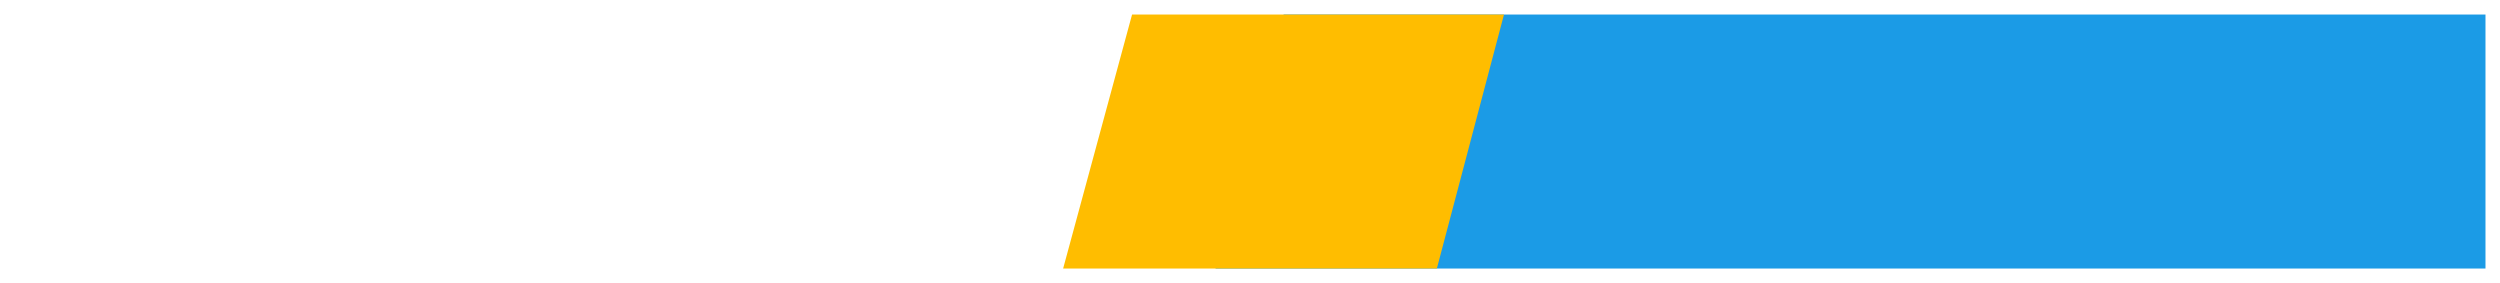
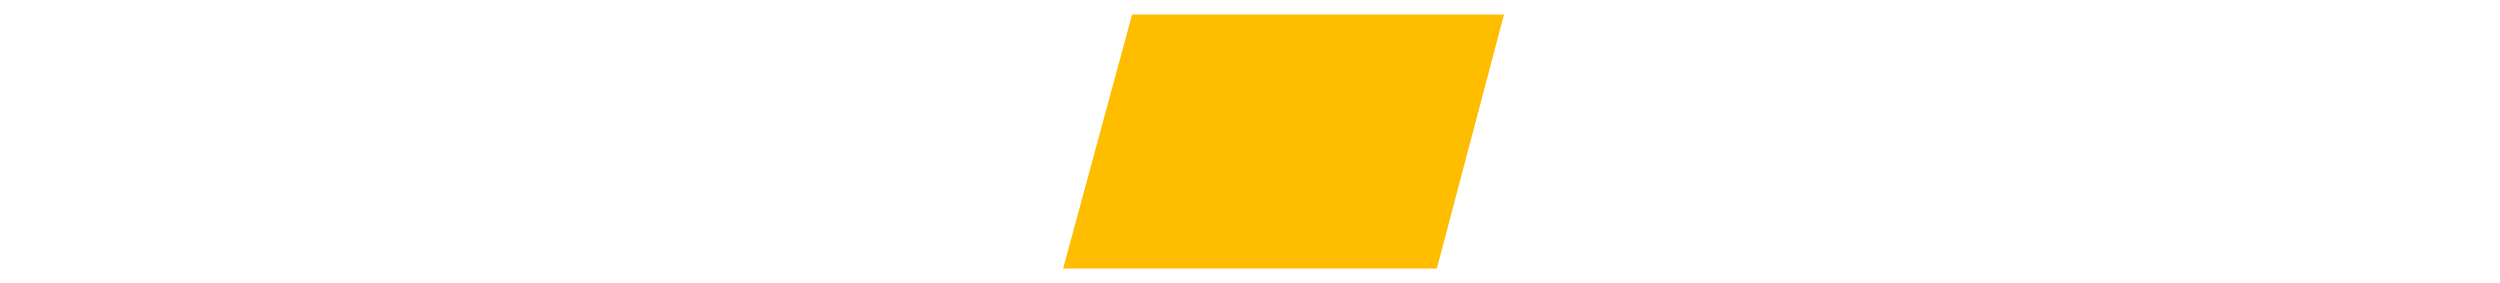
<svg xmlns="http://www.w3.org/2000/svg" width="689" height="78" viewBox="0 0 689 78" fill="none">
  <g filter="url(#filter0_d)">
    <path d="M4 0H354L336.227 70H4V0Z" fill="white" />
-     <path d="M685 70L335 70L353.776 -3.65859e-05L685 -2.28882e-05L685 70Z" fill="#1B9BE6" />
    <path d="M312 0H414.5L396 70H293L312 0Z" fill="#FFBD00" />
  </g>
  <defs>
    <filter id="filter0_d" x="0" y="0" width="689" height="78" filterUnits="userSpaceOnUse" color-interpolation-filters="sRGB">
      <feFlood flood-opacity="0" result="BackgroundImageFix" />
      <feColorMatrix in="SourceAlpha" type="matrix" values="0 0 0 0 0 0 0 0 0 0 0 0 0 0 0 0 0 0 127 0" />
      <feOffset dy="4" />
      <feGaussianBlur stdDeviation="2" />
      <feColorMatrix type="matrix" values="0 0 0 0 0 0 0 0 0 0 0 0 0 0 0 0 0 0 0.25 0" />
      <feBlend mode="normal" in2="BackgroundImageFix" result="effect1_dropShadow" />
      <feBlend mode="normal" in="SourceGraphic" in2="effect1_dropShadow" result="shape" />
    </filter>
  </defs>
</svg>